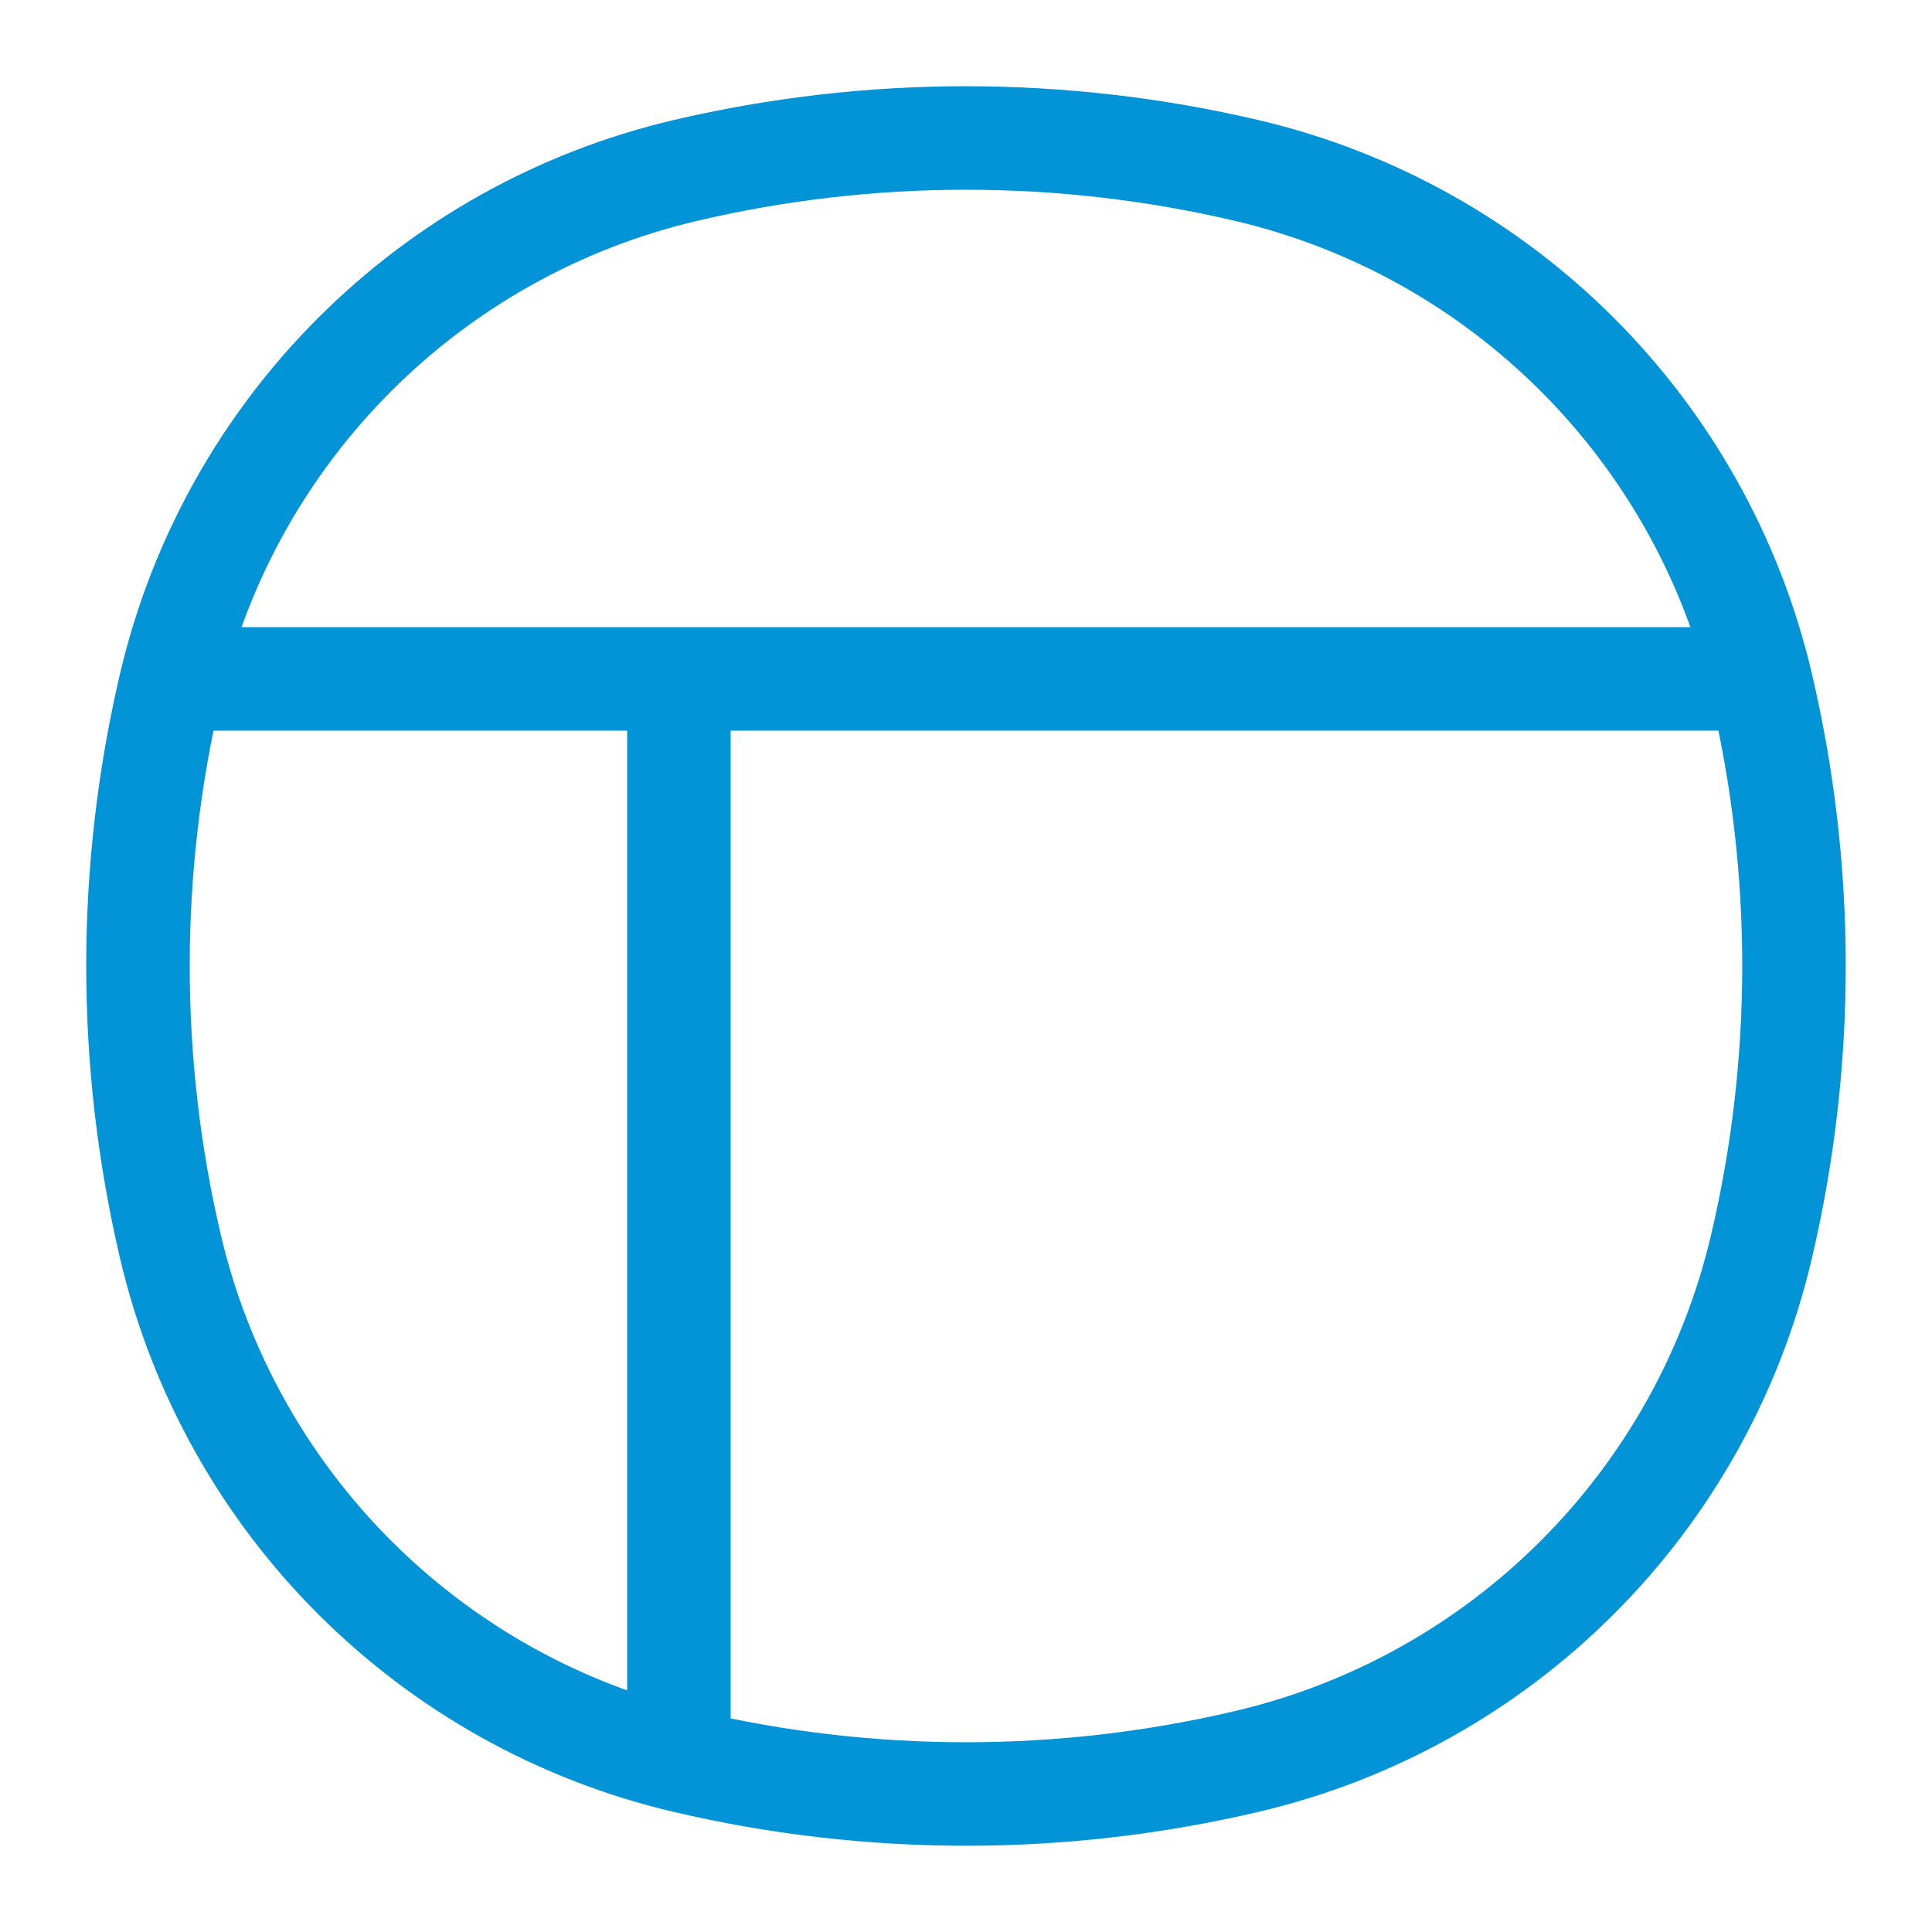
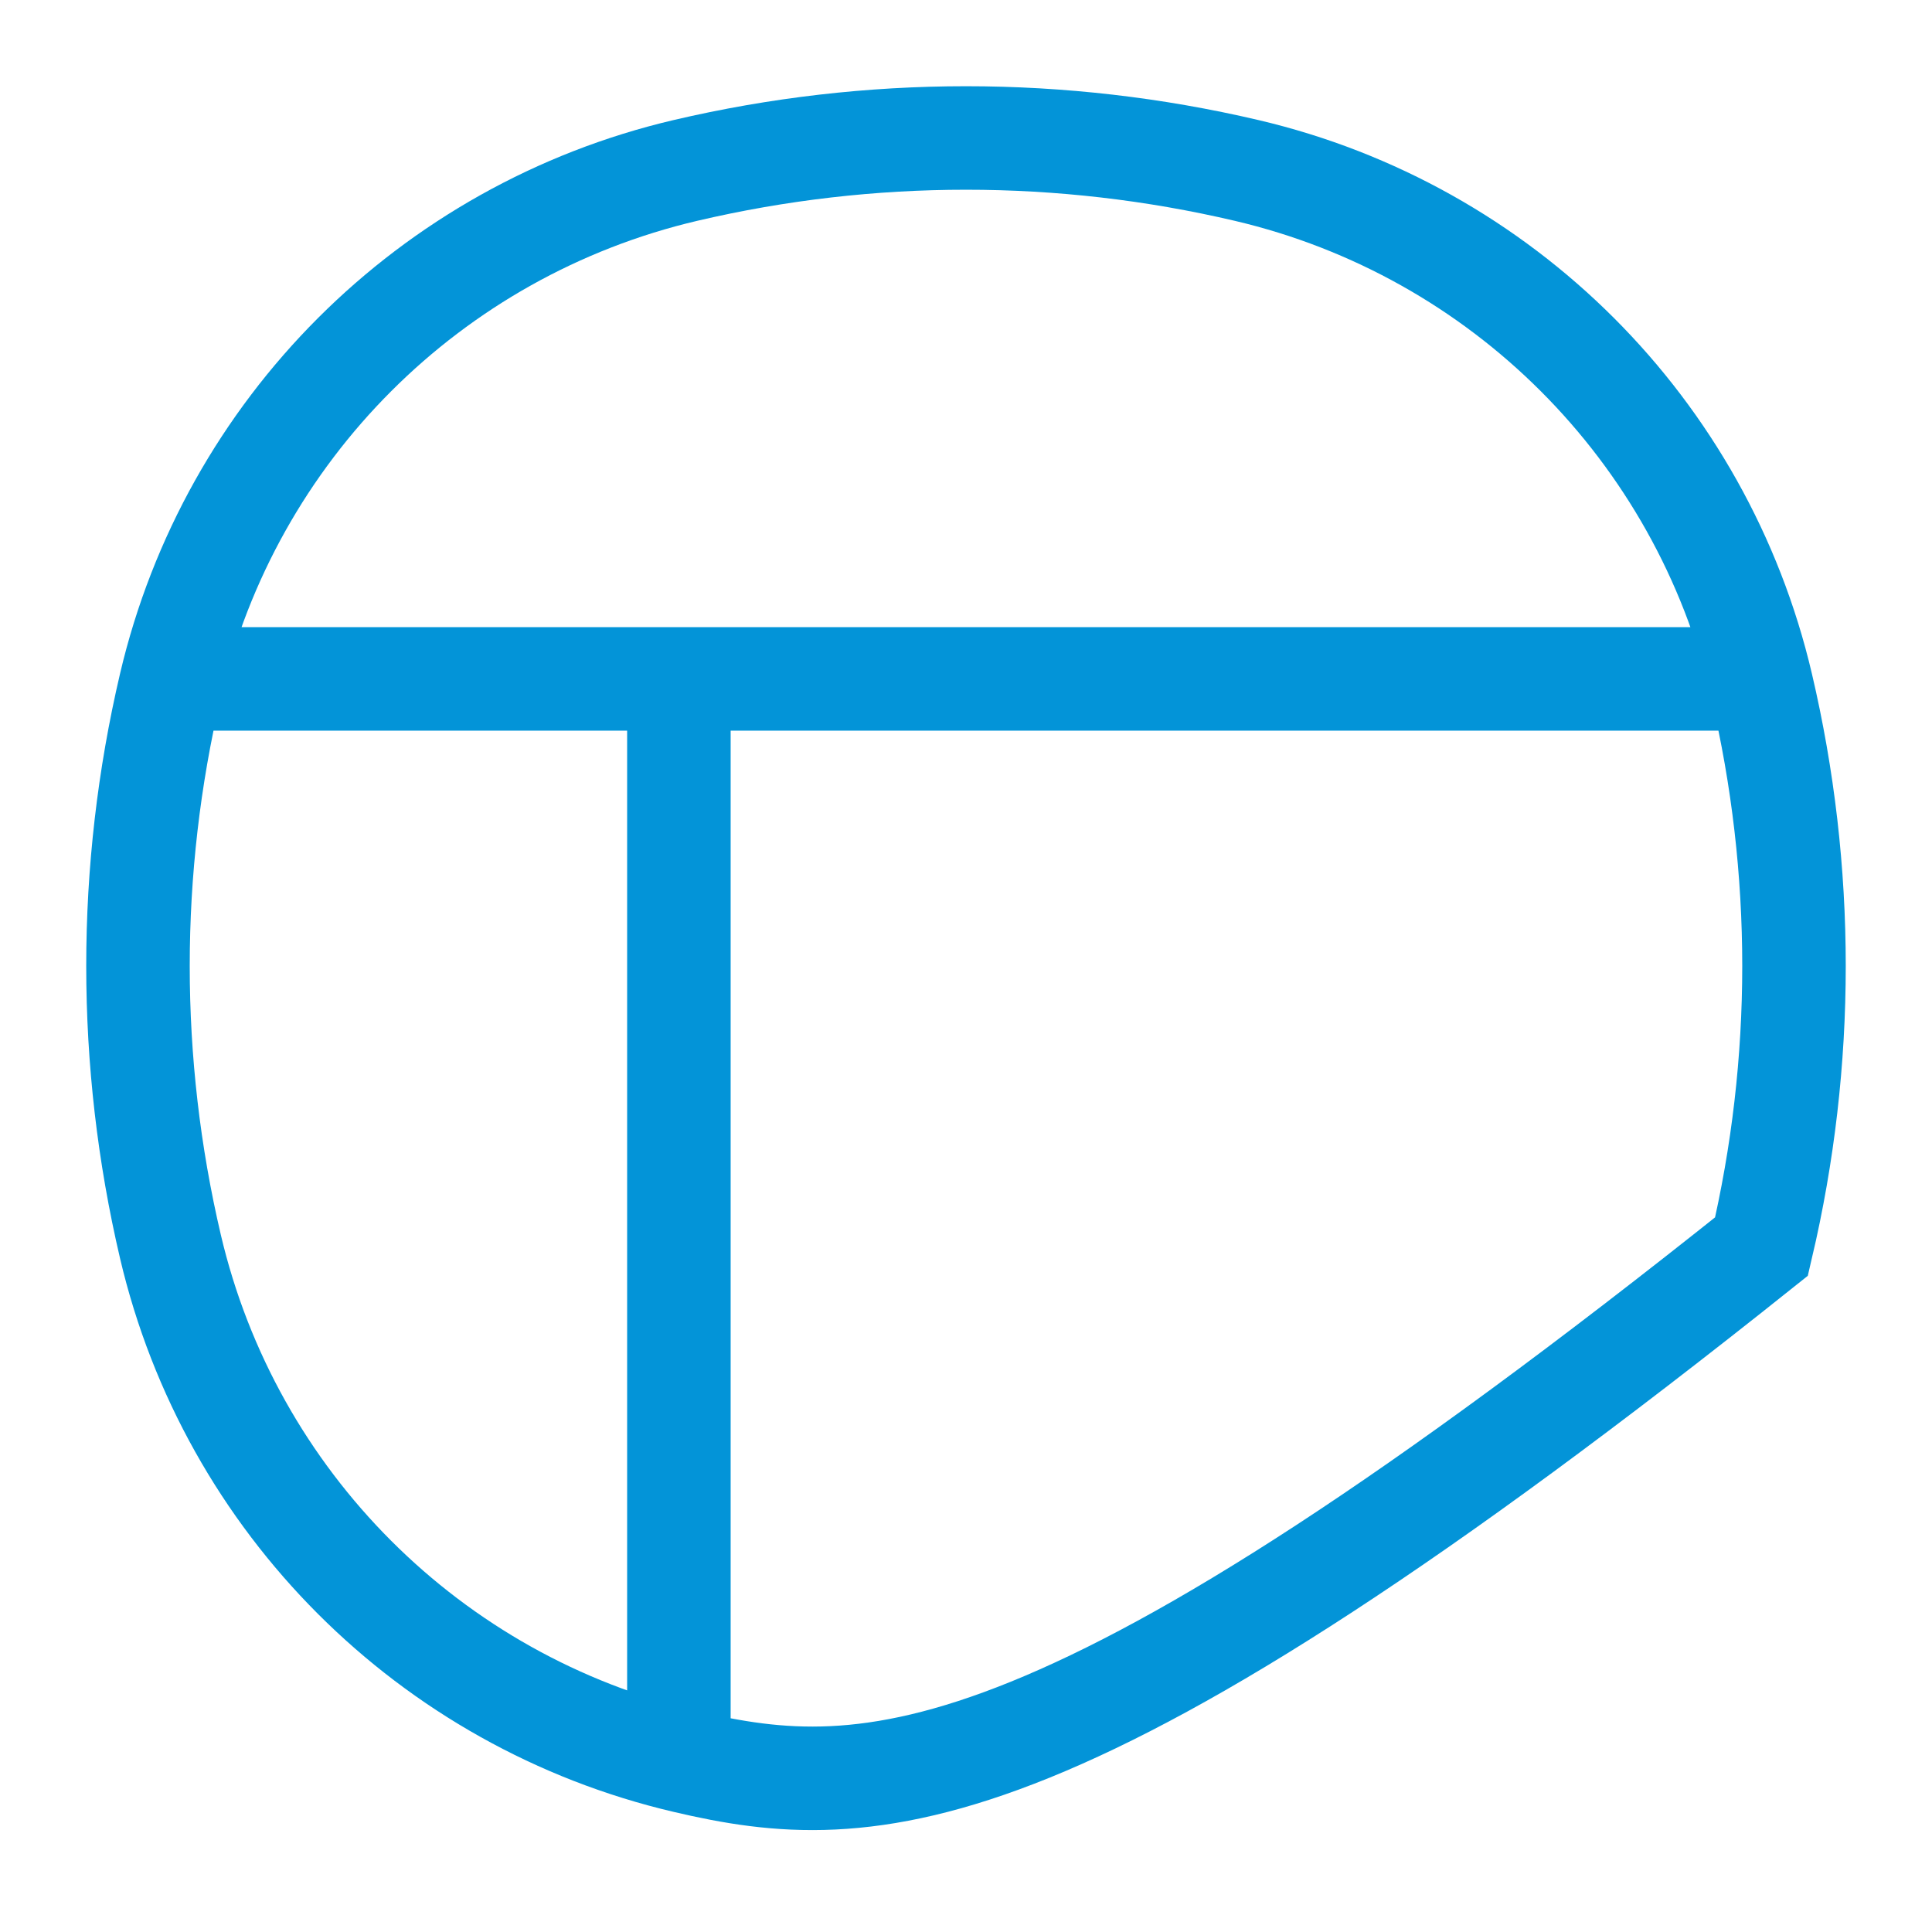
<svg xmlns="http://www.w3.org/2000/svg" width="28" height="28" viewBox="0 0 28 28" fill="none">
-   <path d="M2.904 9.839H25.096M9.839 10.532L9.839 25.096M2.47 18.066C1.843 15.392 1.843 12.608 2.47 9.934C3.339 6.231 6.231 3.339 9.934 2.47C12.608 1.843 15.392 1.843 18.066 2.47C21.769 3.339 24.661 6.231 25.529 9.934C26.157 12.608 26.157 15.392 25.529 18.066C24.661 21.769 21.769 24.661 18.066 25.529C15.392 26.157 12.608 26.157 9.934 25.529C6.231 24.661 3.339 21.769 2.47 18.066Z" stroke="#0394D8" stroke-width="1.5" />
+   <path d="M2.904 9.839H25.096M9.839 10.532L9.839 25.096M2.47 18.066C1.843 15.392 1.843 12.608 2.47 9.934C3.339 6.231 6.231 3.339 9.934 2.47C12.608 1.843 15.392 1.843 18.066 2.47C21.769 3.339 24.661 6.231 25.529 9.934C26.157 12.608 26.157 15.392 25.529 18.066C15.392 26.157 12.608 26.157 9.934 25.529C6.231 24.661 3.339 21.769 2.47 18.066Z" stroke="#0394D8" stroke-width="1.5" />
</svg>